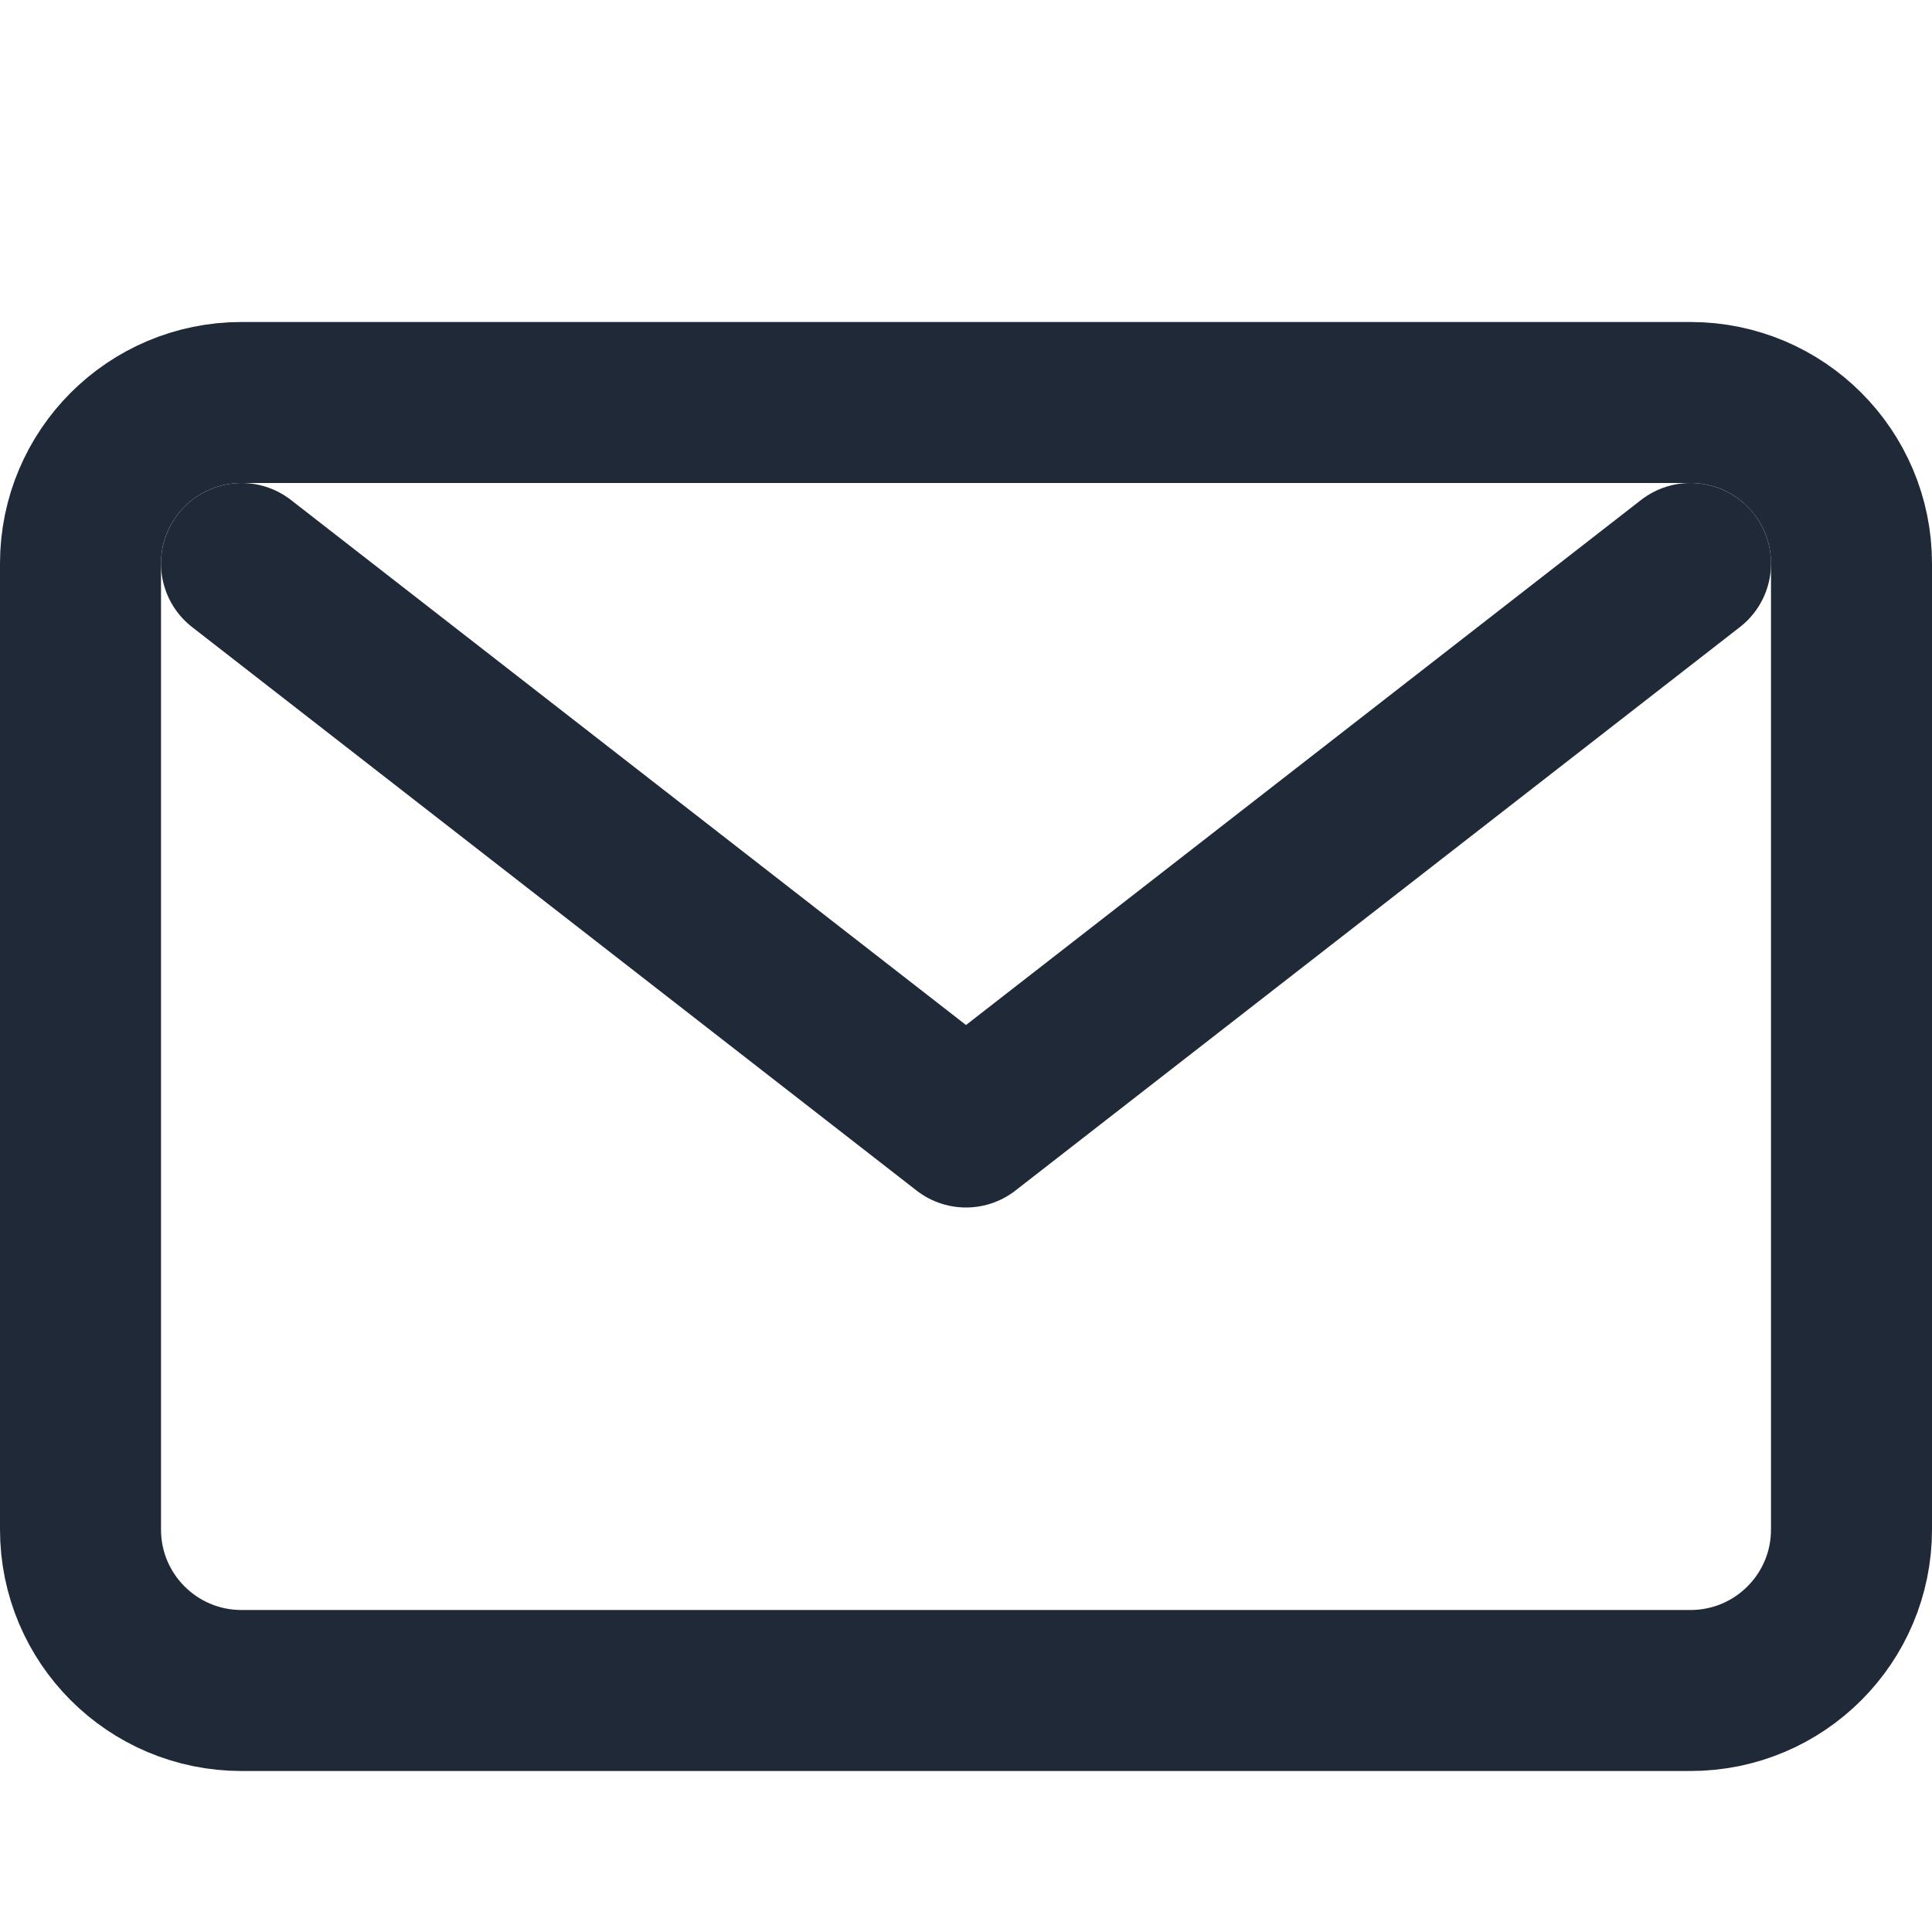
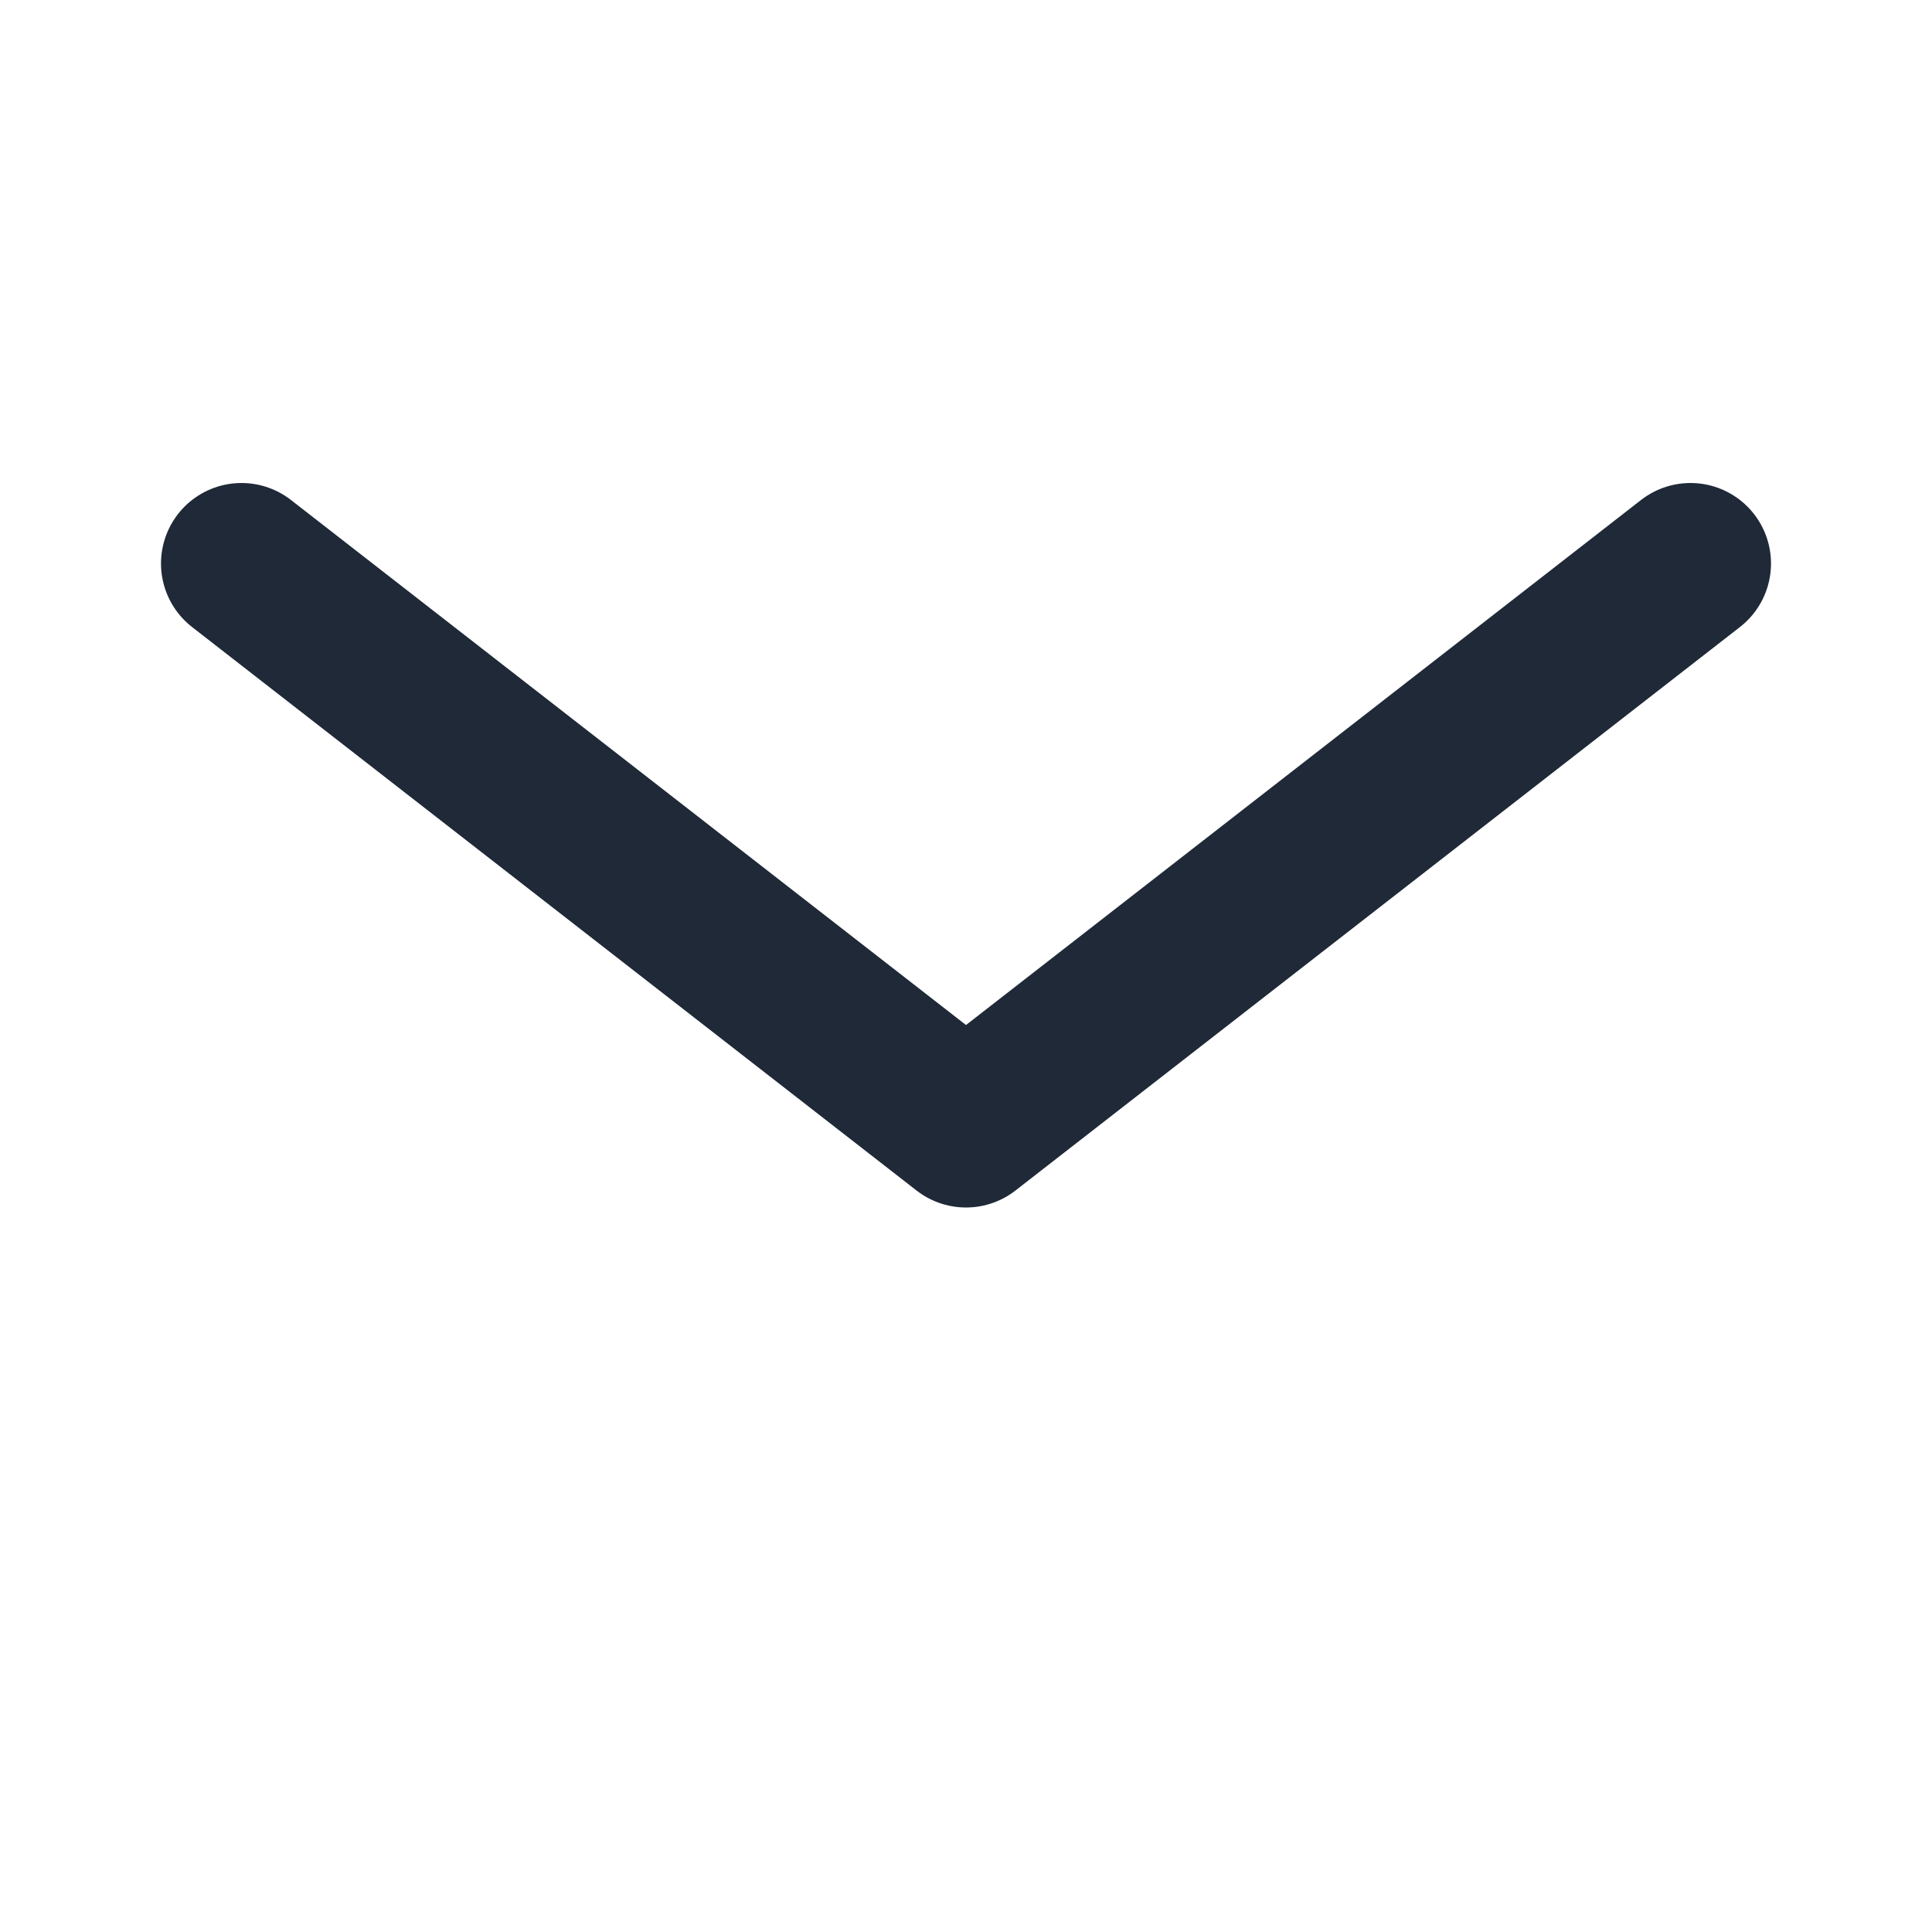
<svg xmlns="http://www.w3.org/2000/svg" width="32" height="32" viewBox="0 0 24 24">
  <style>
        /* 
         * 'path' adalah selector untuk semua bentuk di SVG ini.
         * Defaultnya (untuk mode terang), ikon akan berwarna hitam.
        */
        path {
            stroke: #1f2937; /* Warna hitam keabu-abuan untuk mode terang */
            fill: none;
            stroke-width: 2;
            stroke-linecap: round;
            stroke-linejoin: round;
        }

        /* 
         * Media query ini akan aktif jika browser/OS dalam mode gelap.
         * Jika aktif, ikon akan berubah menjadi putih.
        */
        @media (prefers-color-scheme: dark) {
            path {
                stroke: #f8fafc; /* Warna putih keabu-abuan untuk mode gelap */
            }
        }
    </style>
-   <path d="M3 5H21C22.105 5 23 5.895 23 7V19C23 20.105 22.105 21 21 21H3C1.895 21 1 20.105 1 19V7C1 5.895 1.895 5 3 5Z" />
  <path d="M3 7L12 14L21 7" />
</svg>